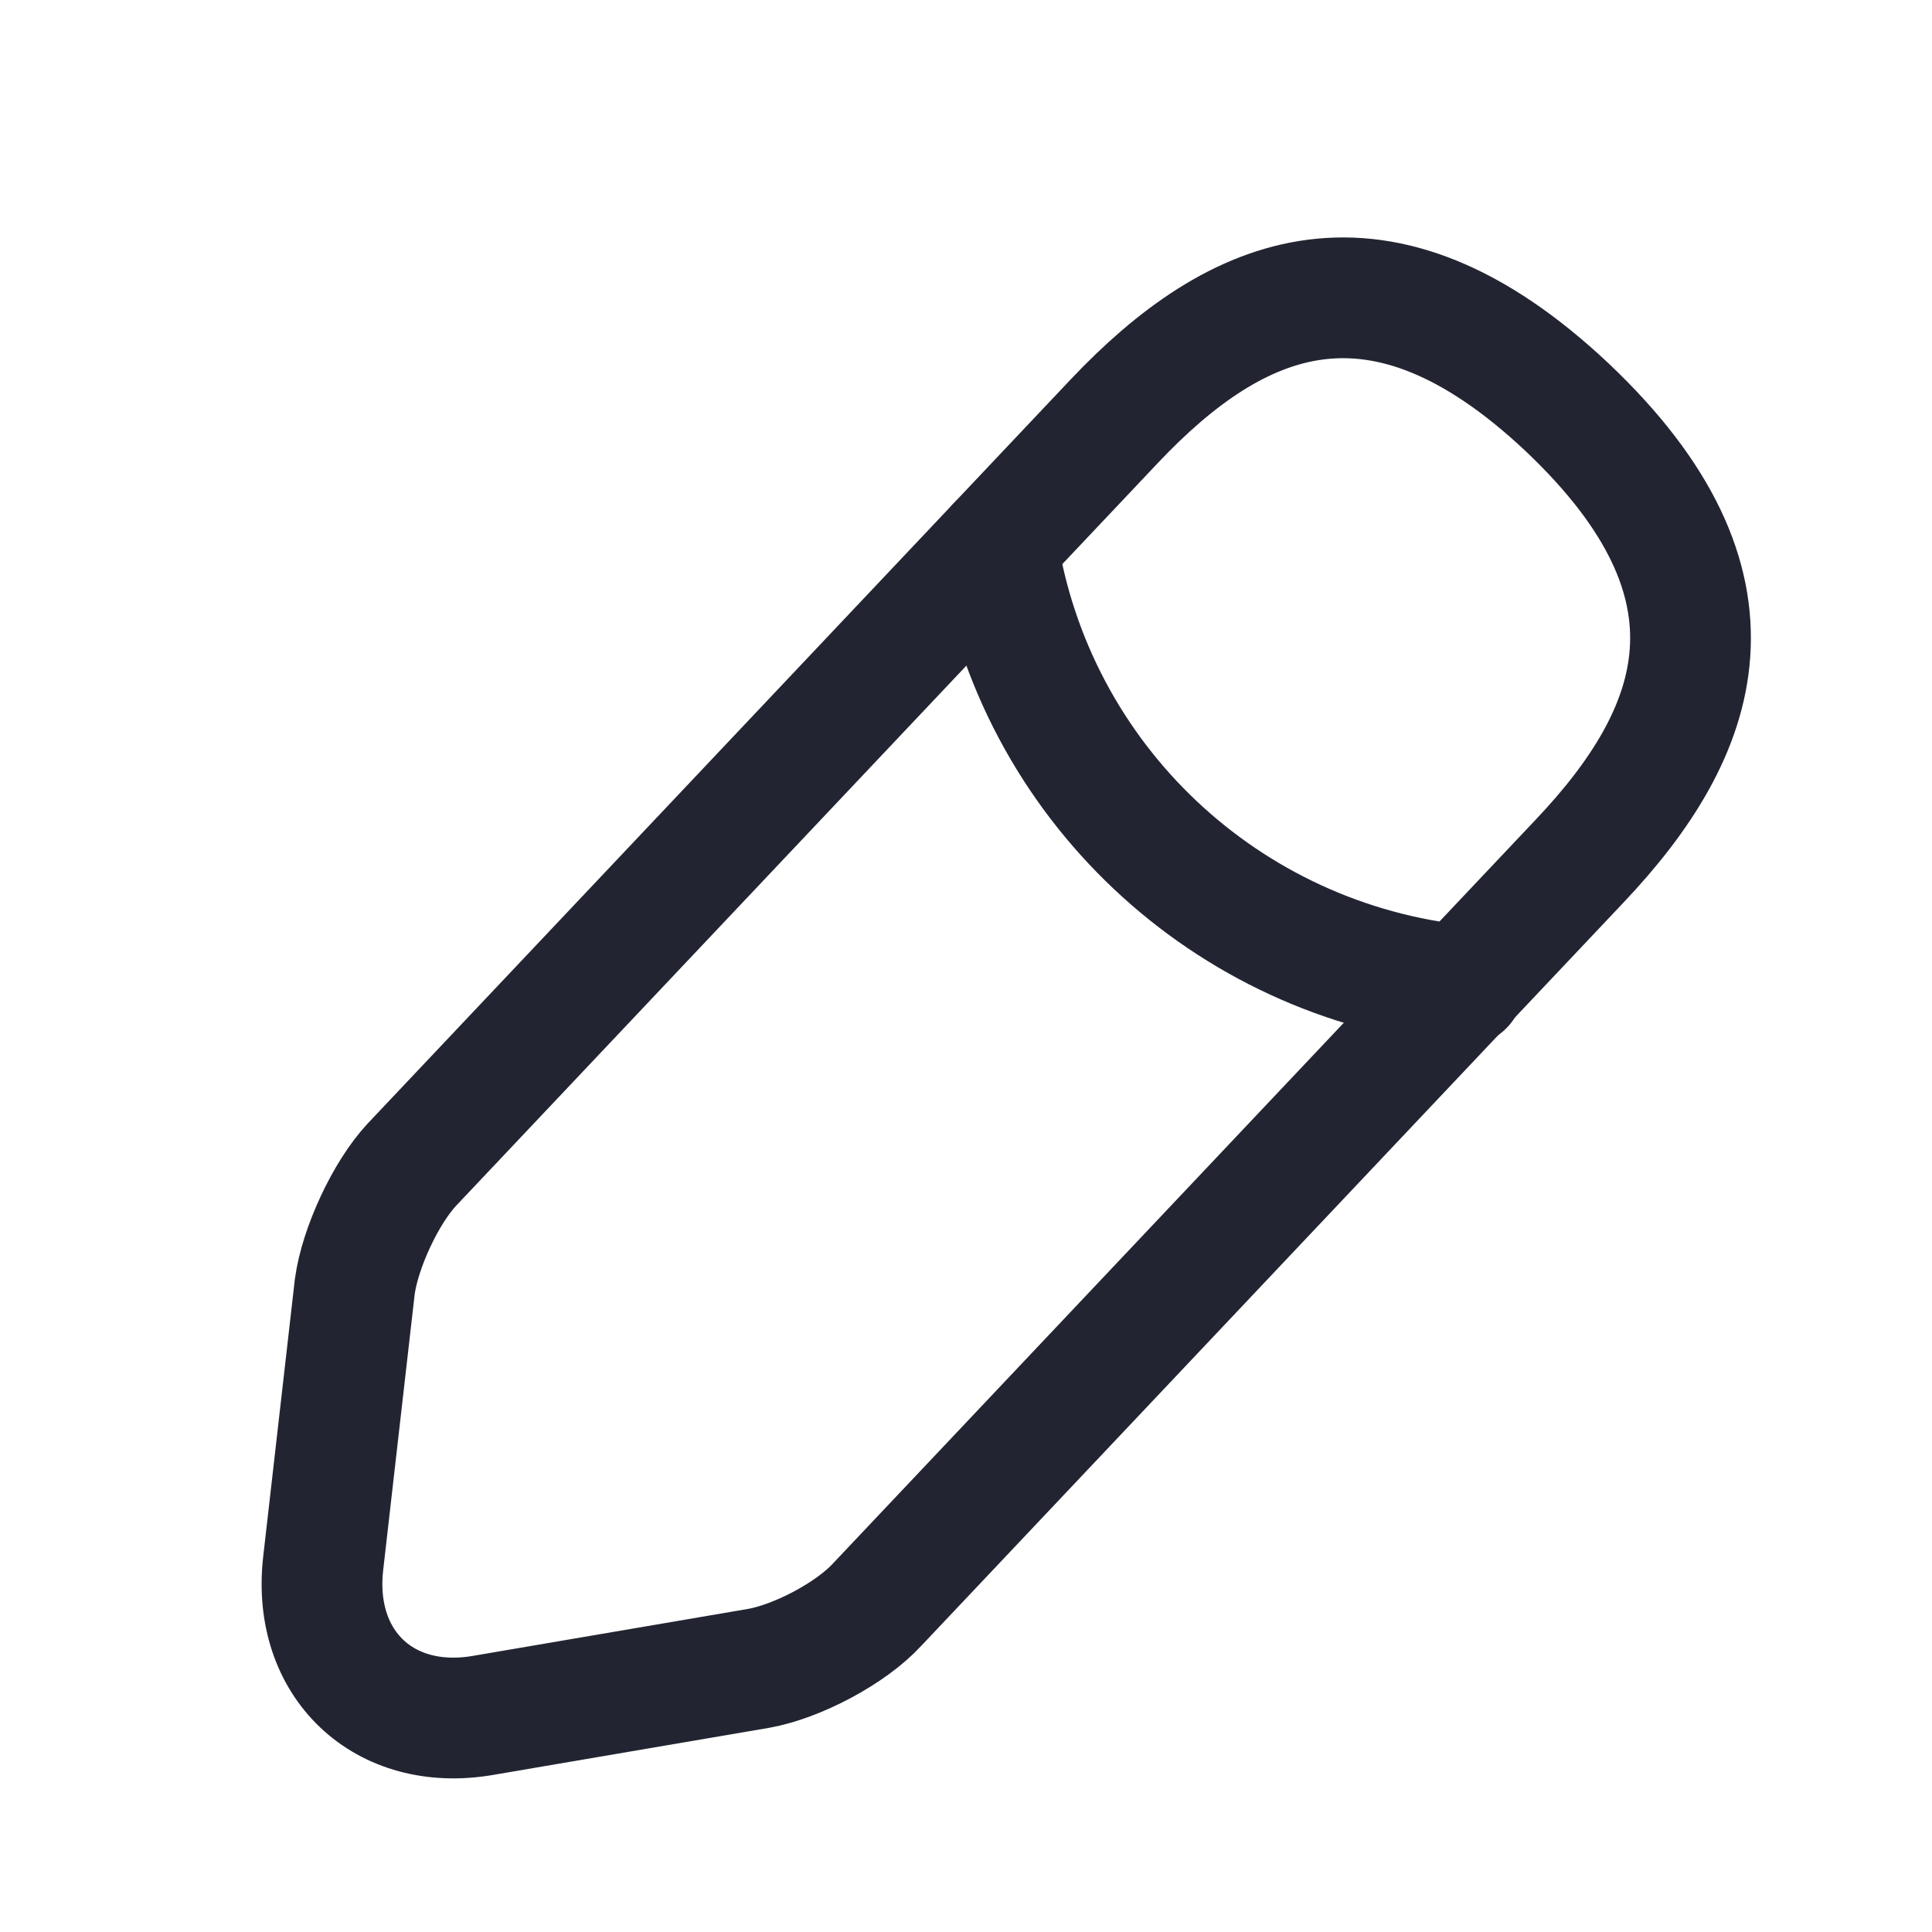
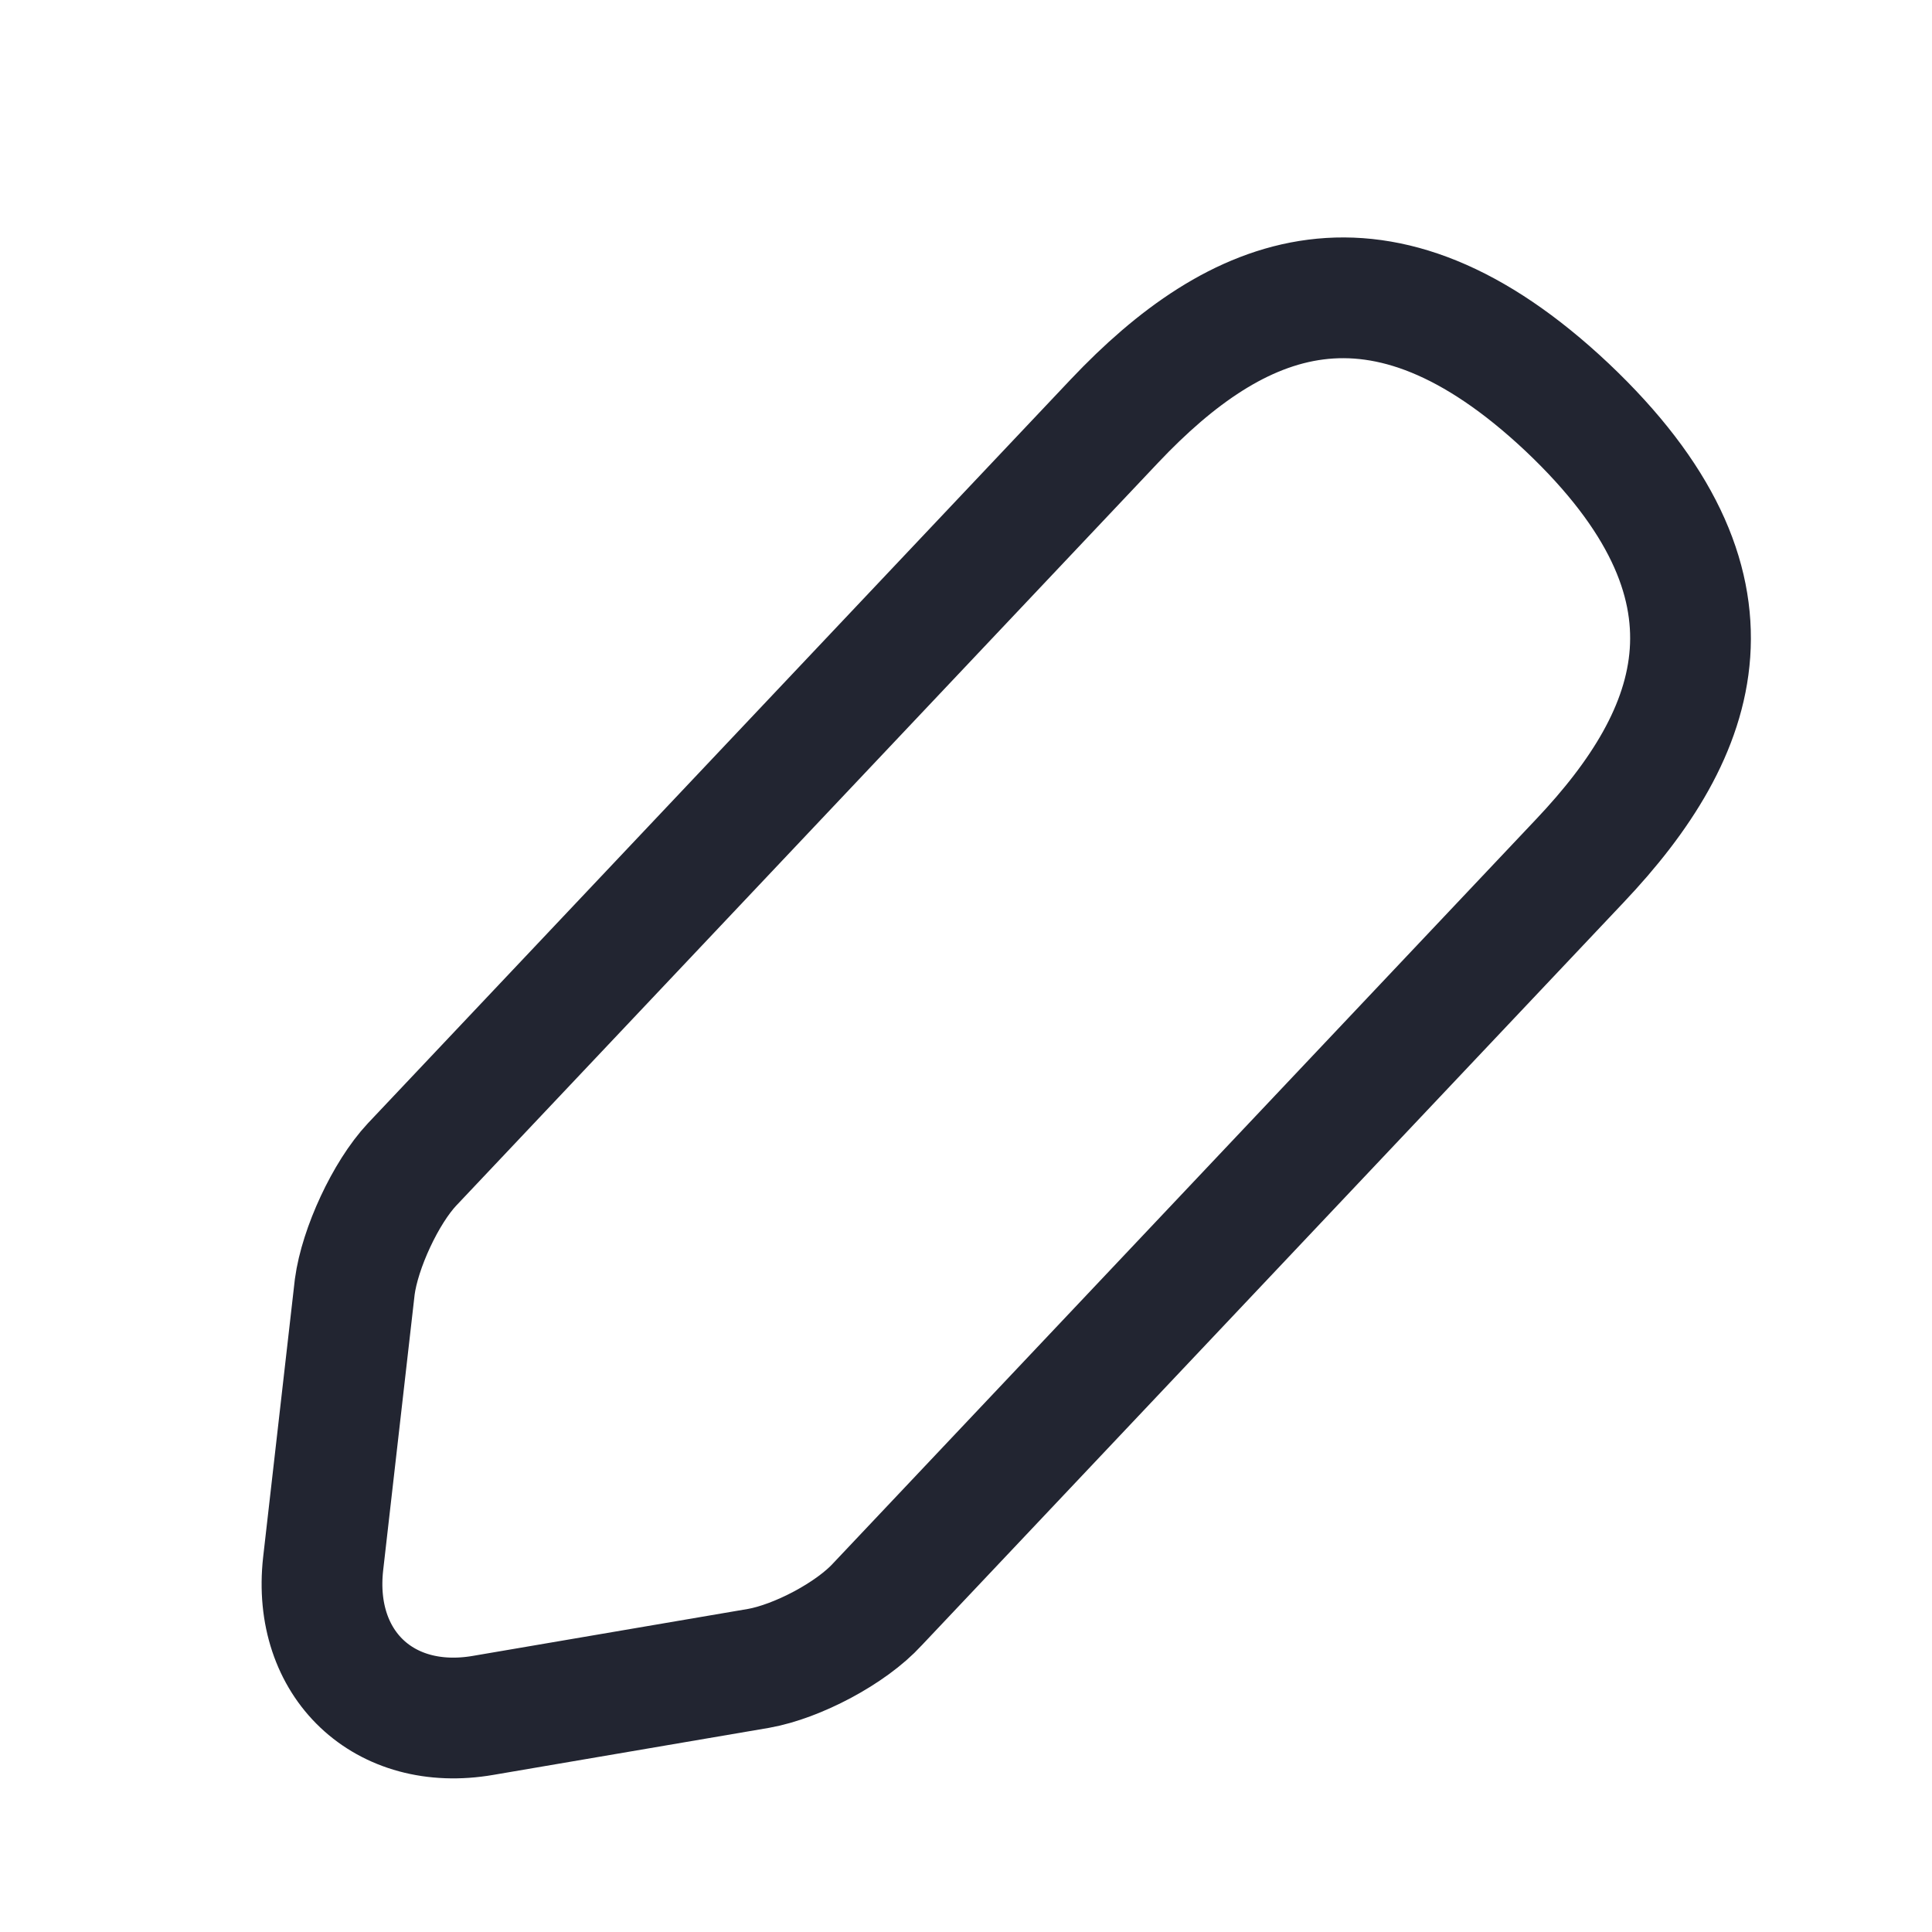
<svg xmlns="http://www.w3.org/2000/svg" width="24" height="24" viewBox="0 0 24 24" fill="none">
  <path d="M13.845 5.229L5.119 14.465C4.79 14.816 4.471 15.507 4.407 15.985L4.014 19.428C3.876 20.672 4.769 21.522 6.002 21.309L9.424 20.725C9.902 20.64 10.572 20.289 10.901 19.928L19.627 10.692C21.136 9.098 21.816 7.281 19.467 5.059C17.129 2.859 15.354 3.635 13.845 5.229Z" stroke="#222531" stroke-width="1.5" stroke-miterlimit="10" stroke-linecap="round" stroke-linejoin="round" />
-   <path d="M12.389 6.77C12.846 9.704 15.227 11.946 18.181 12.244" stroke="#222531" stroke-width="1.5" stroke-miterlimit="10" stroke-linecap="round" stroke-linejoin="round" />
</svg>